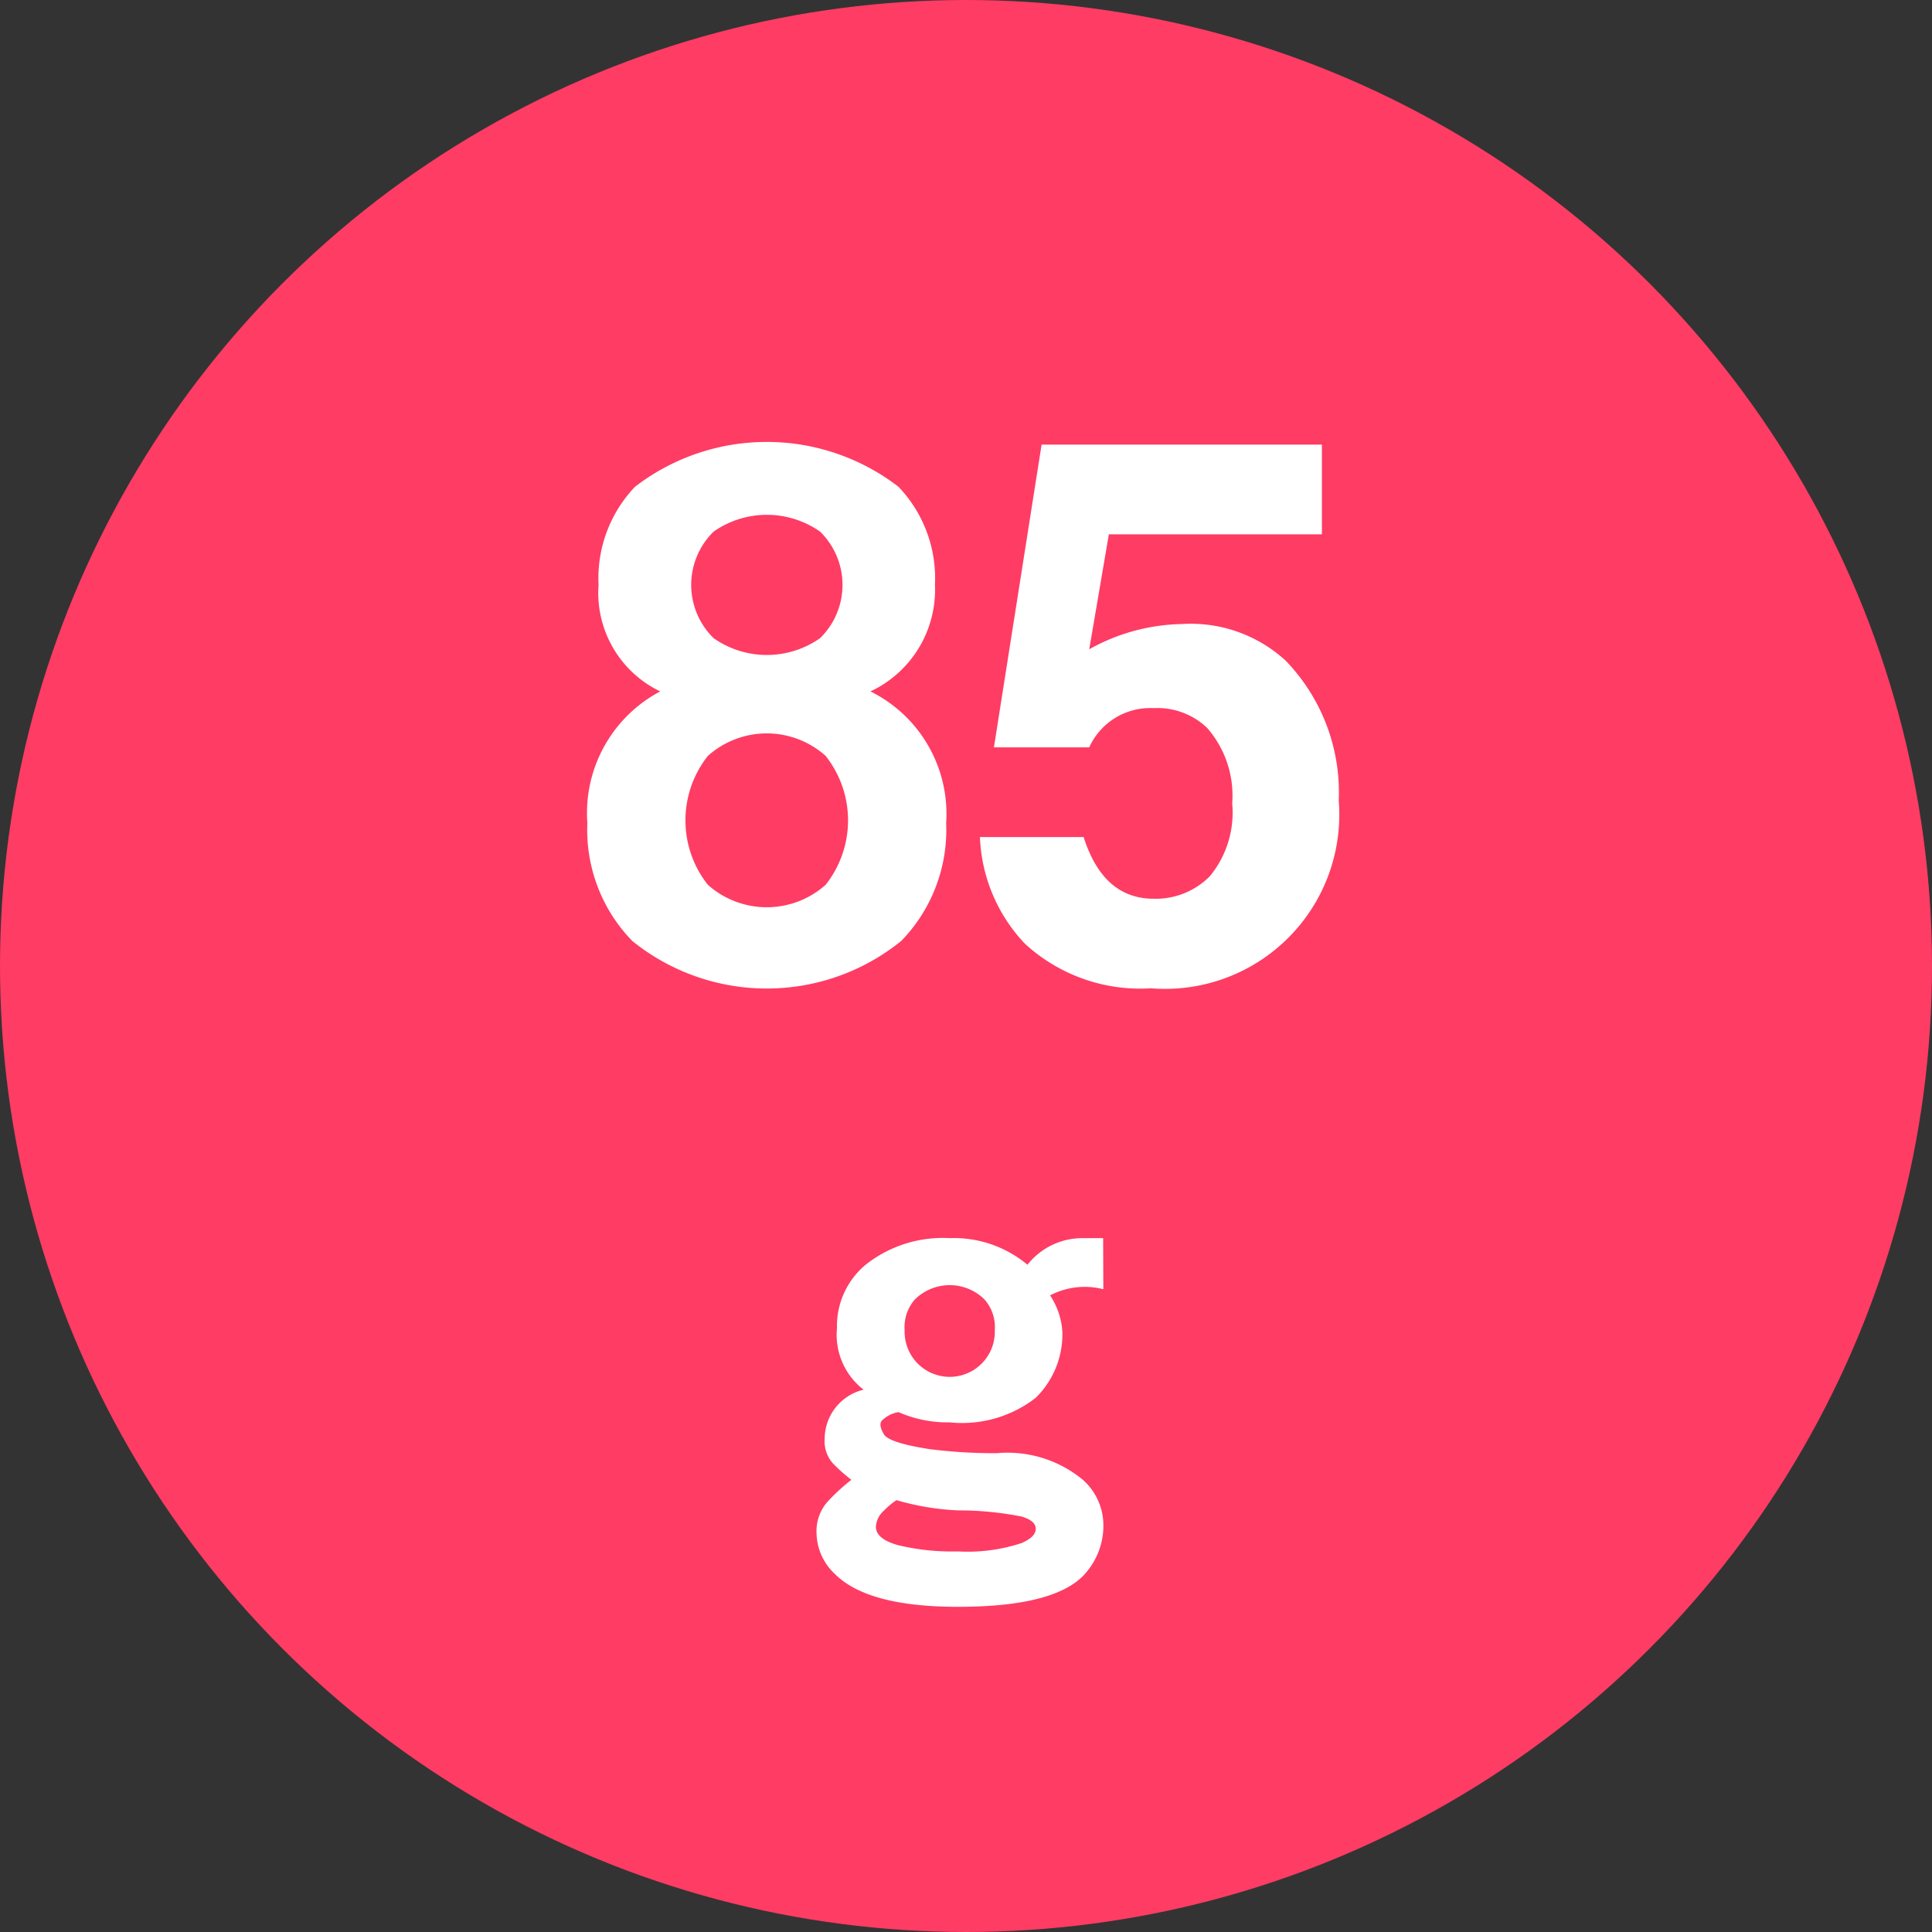
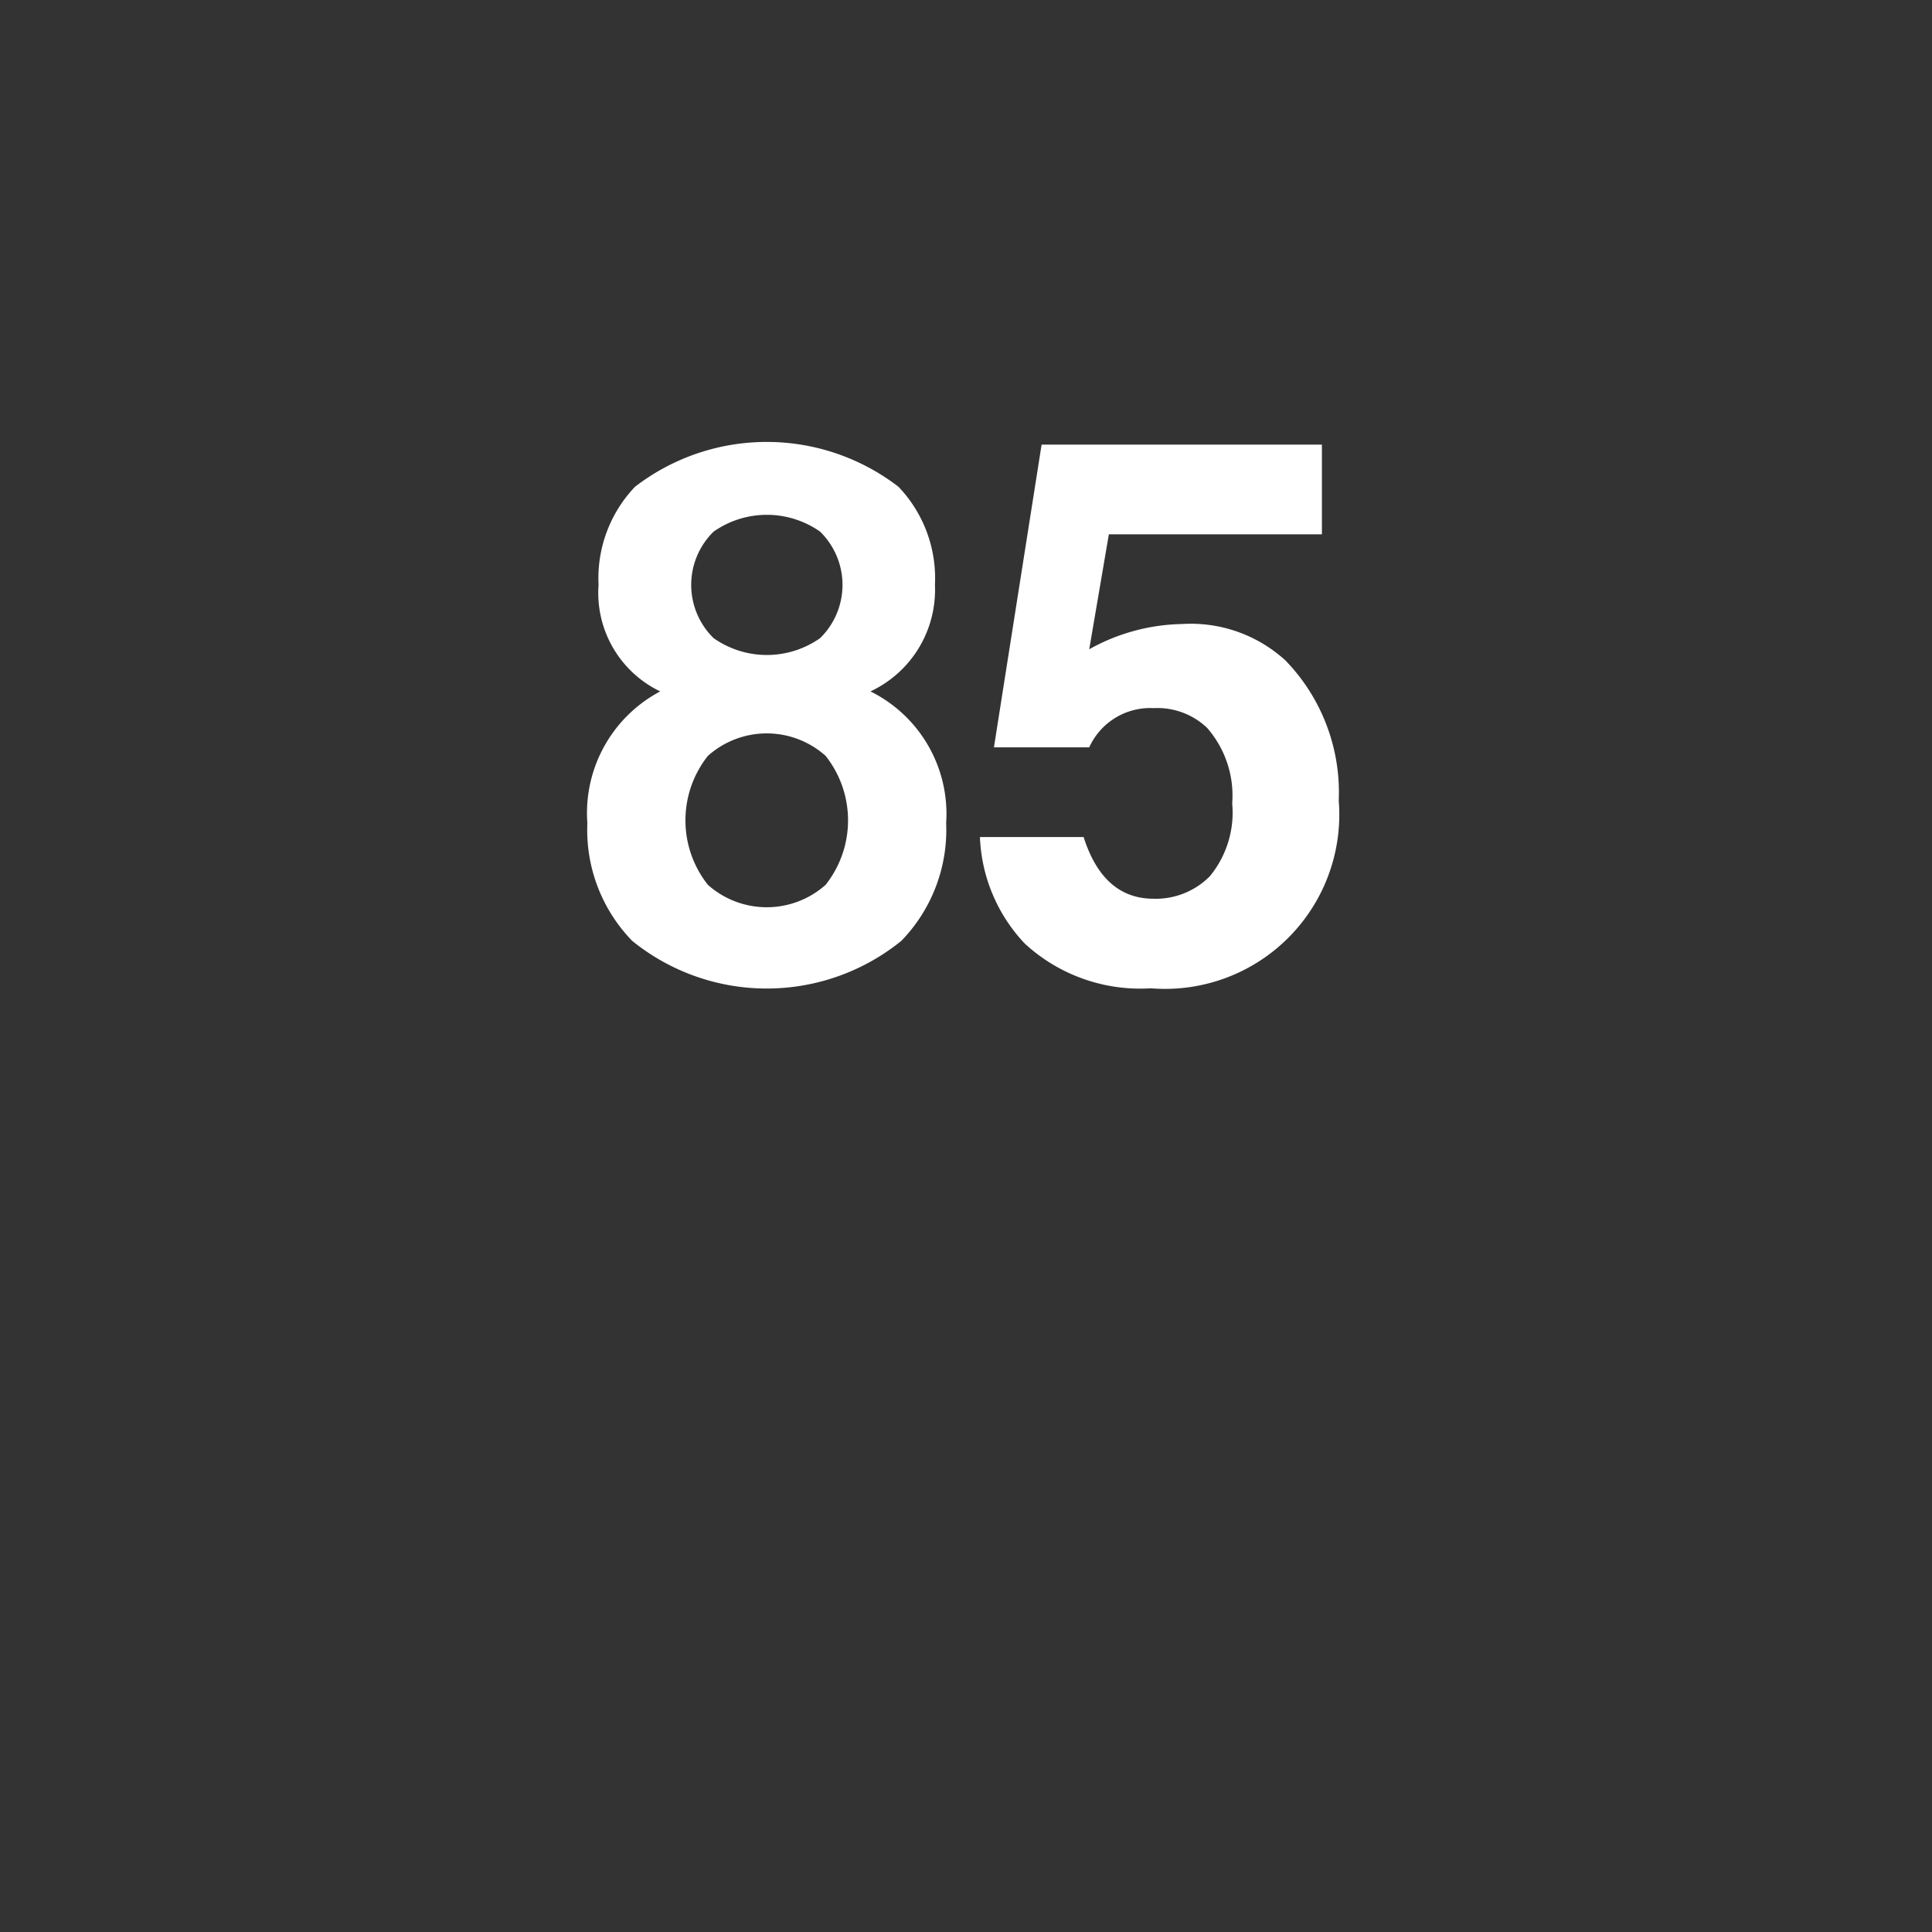
<svg xmlns="http://www.w3.org/2000/svg" width="70" height="70" viewBox="0 0 70 70">
  <rect x="0" y="0" width="70" height="70" fill="#333333" stroke="none" />
  <g id="グループ_416" data-name="グループ 416" transform="translate(-475.27 -2963.412)">
-     <circle id="楕円形_25" data-name="楕円形 25" cx="35" cy="35" r="35" transform="translate(475.27 2963.412)" fill="#ff3c64" />
    <path id="パス_1714" data-name="パス 1714" d="M1135.551,2815.236a4.986,4.986,0,0,1,2.64-4.773,3.957,3.957,0,0,1-2.234-3.86,4.8,4.8,0,0,1,1.32-3.554,7.824,7.824,0,0,1,9.547,0,4.8,4.8,0,0,1,1.321,3.554,4.066,4.066,0,0,1-2.336,3.86,4.953,4.953,0,0,1,2.742,4.773,5.768,5.768,0,0,1-1.625,4.266,7.747,7.747,0,0,1-9.75,0A5.764,5.764,0,0,1,1135.551,2815.236Zm8.633,2.235a3.766,3.766,0,0,0,0-4.672,3.2,3.2,0,0,0-4.266,0,3.762,3.762,0,0,0,0,4.672,3.207,3.207,0,0,0,4.266,0Zm-.2-8.938a2.7,2.7,0,0,0,0-3.859,3.361,3.361,0,0,0-3.859,0,2.7,2.7,0,0,0,0,3.859,3.356,3.356,0,0,0,3.859,0Z" transform="translate(-639 178)" fill="#fff" />
    <path id="パス_1715" data-name="パス 1715" d="M1151.4,2819.6a5.941,5.941,0,0,1-1.625-3.86h3.757q.711,2.236,2.539,2.235a2.756,2.756,0,0,0,2.032-.813,3.627,3.627,0,0,0,.812-2.64,3.729,3.729,0,0,0-.914-2.743,2.611,2.611,0,0,0-1.93-.71,2.424,2.424,0,0,0-2.336,1.421h-3.453l1.727-10.968h10.156v3.25h-7.719l-.711,4.164a7.141,7.141,0,0,1,3.352-.914,5.086,5.086,0,0,1,3.758,1.32,6.869,6.869,0,0,1,1.93,5.078,6.314,6.314,0,0,1-6.805,6.8A6.175,6.175,0,0,1,1151.4,2819.6Z" transform="translate(-639 178)" fill="#fff" />
-     <path id="パス_1716" data-name="パス 1716" d="M1154.246,2832.123a2.71,2.71,0,0,0-1.93.223,2.663,2.663,0,0,1,.446,1.336,3.228,3.228,0,0,1-.965,2.375,4.35,4.35,0,0,1-3.117.89,4.425,4.425,0,0,1-1.856-.371,1.1,1.1,0,0,0-.594.3q-.148.15.075.52.222.3,1.633.519a18.452,18.452,0,0,0,2.449.148,4.285,4.285,0,0,1,3.117.965,2.206,2.206,0,0,1,.742,1.559,2.615,2.615,0,0,1-.742,1.93q-1.113,1.113-4.527,1.113-3.267,0-4.454-1.187a2.062,2.062,0,0,1-.668-1.485,1.6,1.6,0,0,1,.446-1.187,7.239,7.239,0,0,1,.816-.743,6.252,6.252,0,0,1-.668-.593,1.208,1.208,0,0,1-.3-.891,1.837,1.837,0,0,1,1.411-1.781,2.513,2.513,0,0,1-.965-2.227,2.889,2.889,0,0,1,1.039-2.3,4.5,4.5,0,0,1,3.043-.964,4.158,4.158,0,0,1,2.82.964,2.531,2.531,0,0,1,2-.964h.742Zm-7.422,9.277a8.407,8.407,0,0,0,2.153.223,6.257,6.257,0,0,0,2.3-.3c.346-.148.52-.321.52-.519s-.174-.346-.52-.446a11.739,11.739,0,0,0-2.3-.222,9.451,9.451,0,0,1-2.227-.371,2.911,2.911,0,0,0-.445.371.851.851,0,0,0-.3.593C1146.008,2841.029,1146.279,2841.252,1146.824,2841.4Zm.594-8.906a1.512,1.512,0,0,0-.371,1.113,1.634,1.634,0,1,0,3.266,0,1.512,1.512,0,0,0-.372-1.113,1.793,1.793,0,0,0-2.523,0Z" transform="translate(-639 178)" fill="#fff" />
  </g>
</svg>